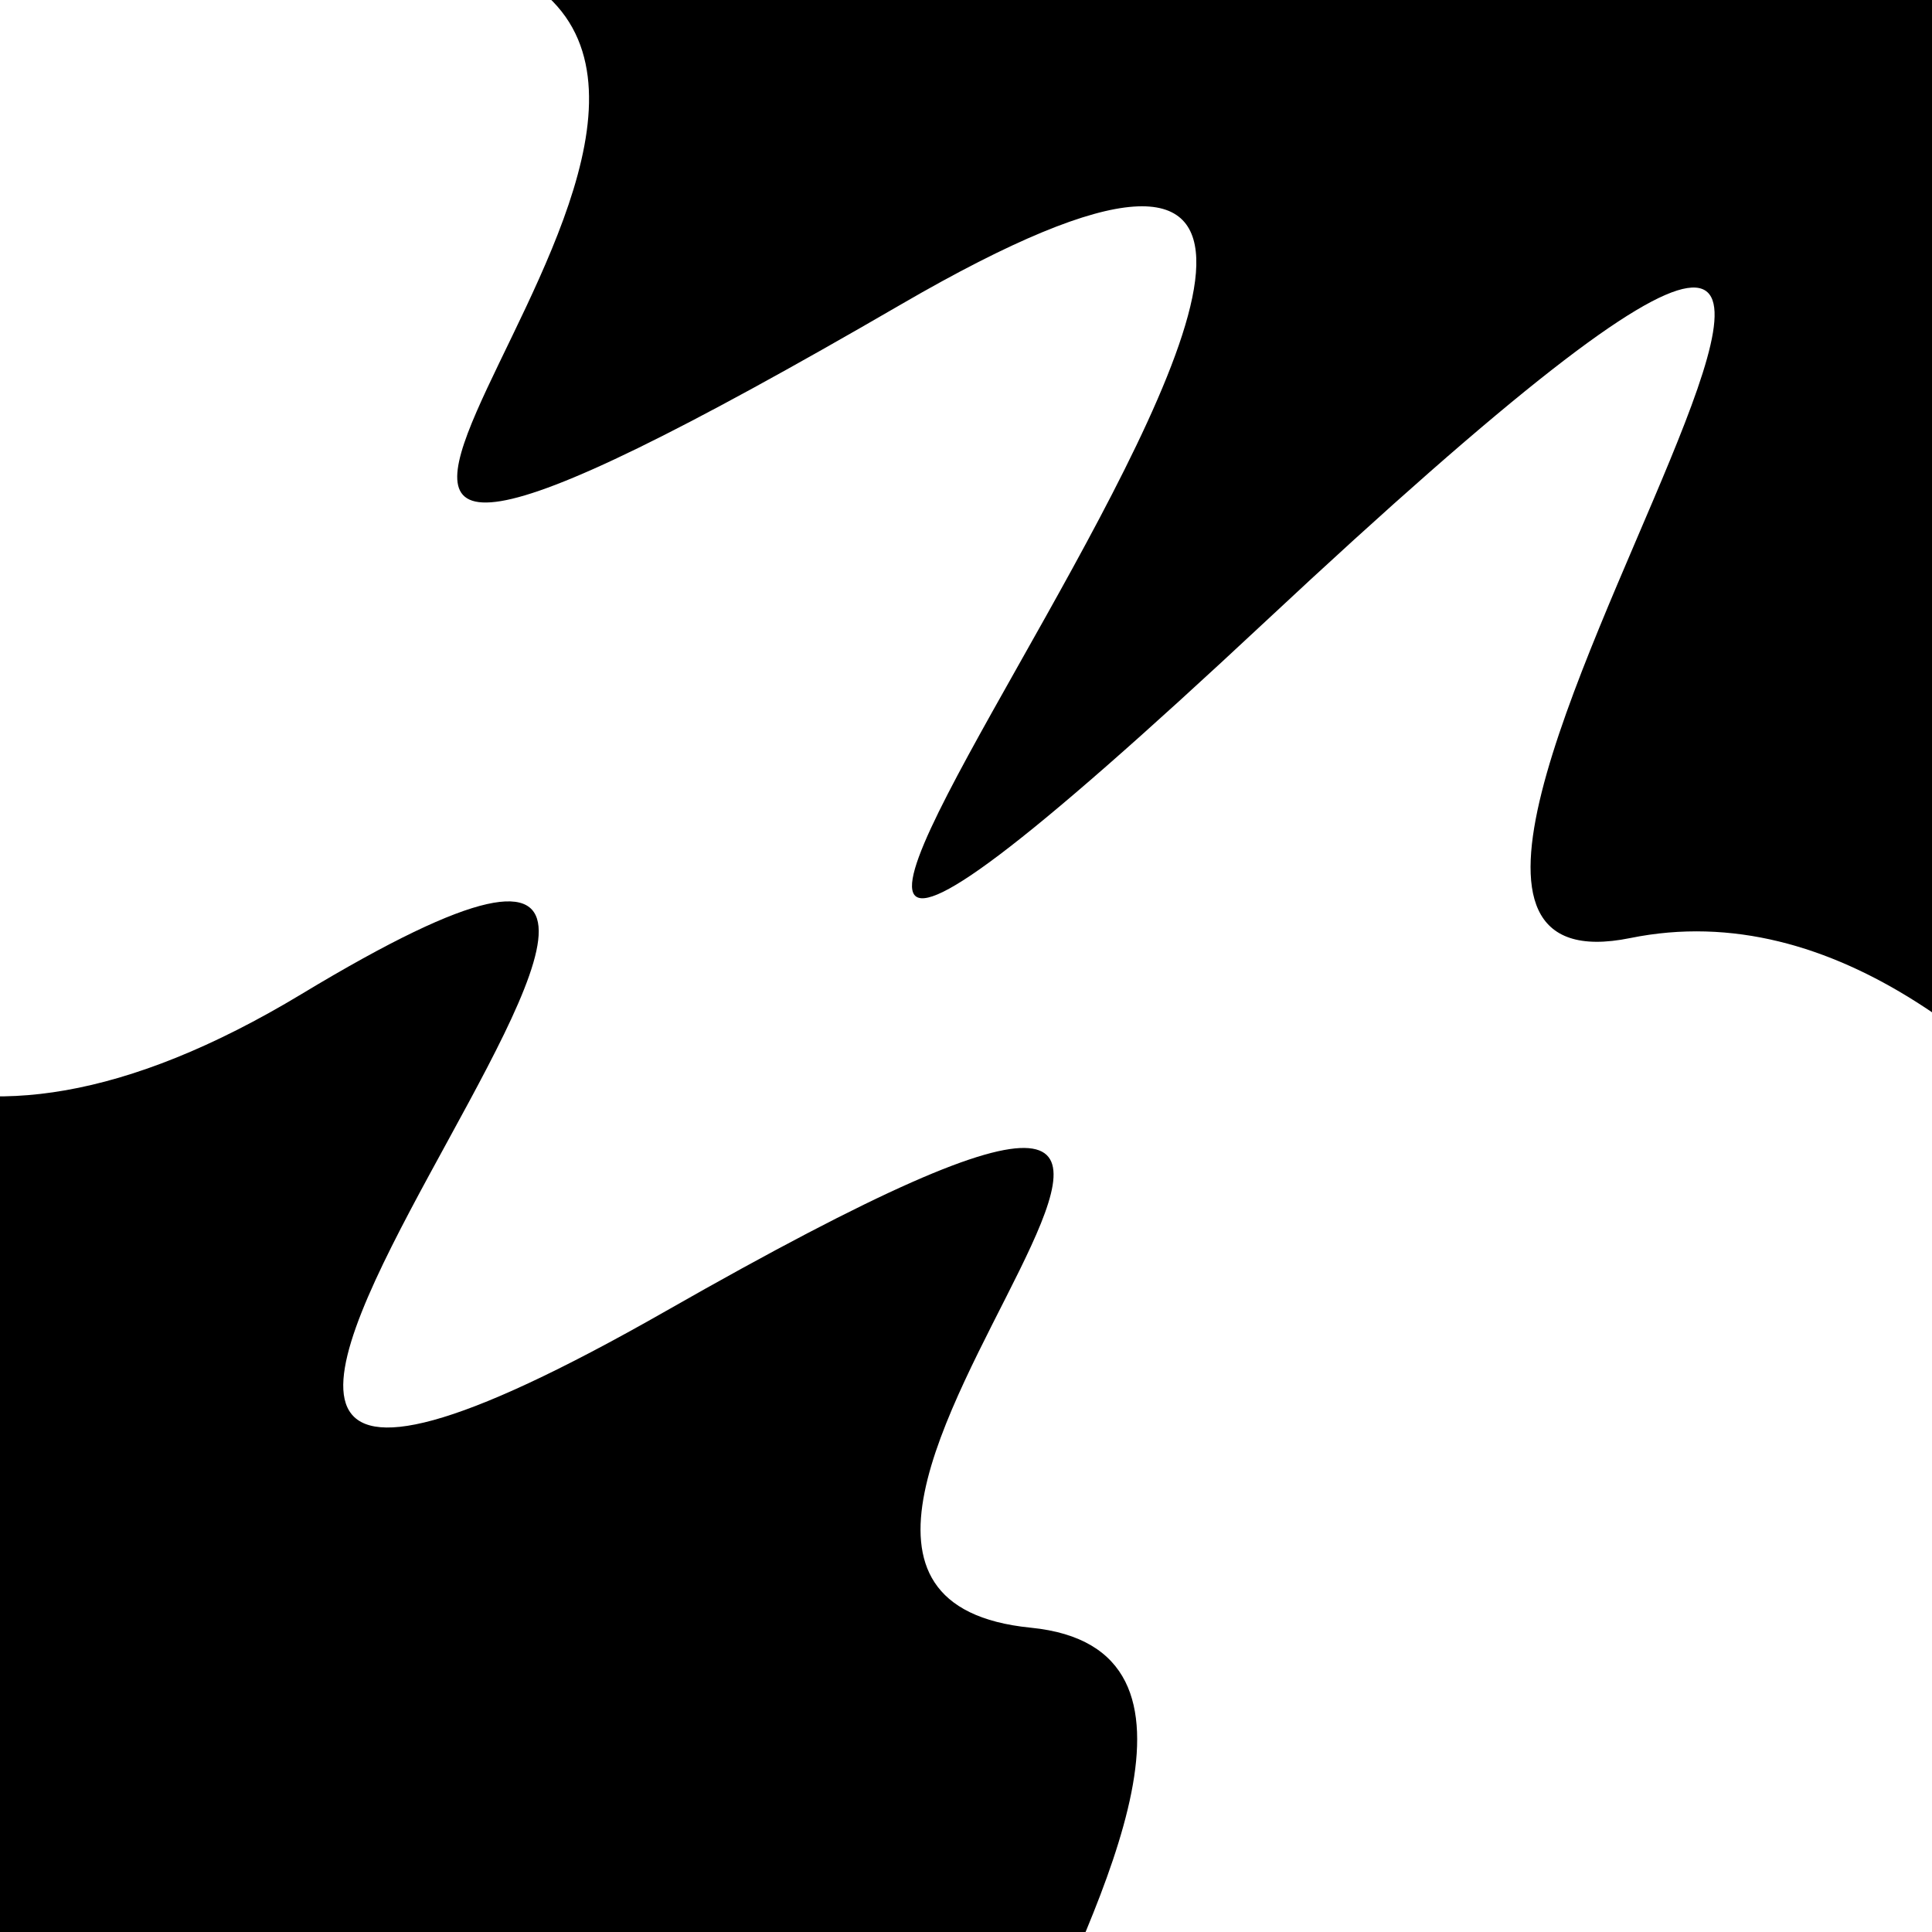
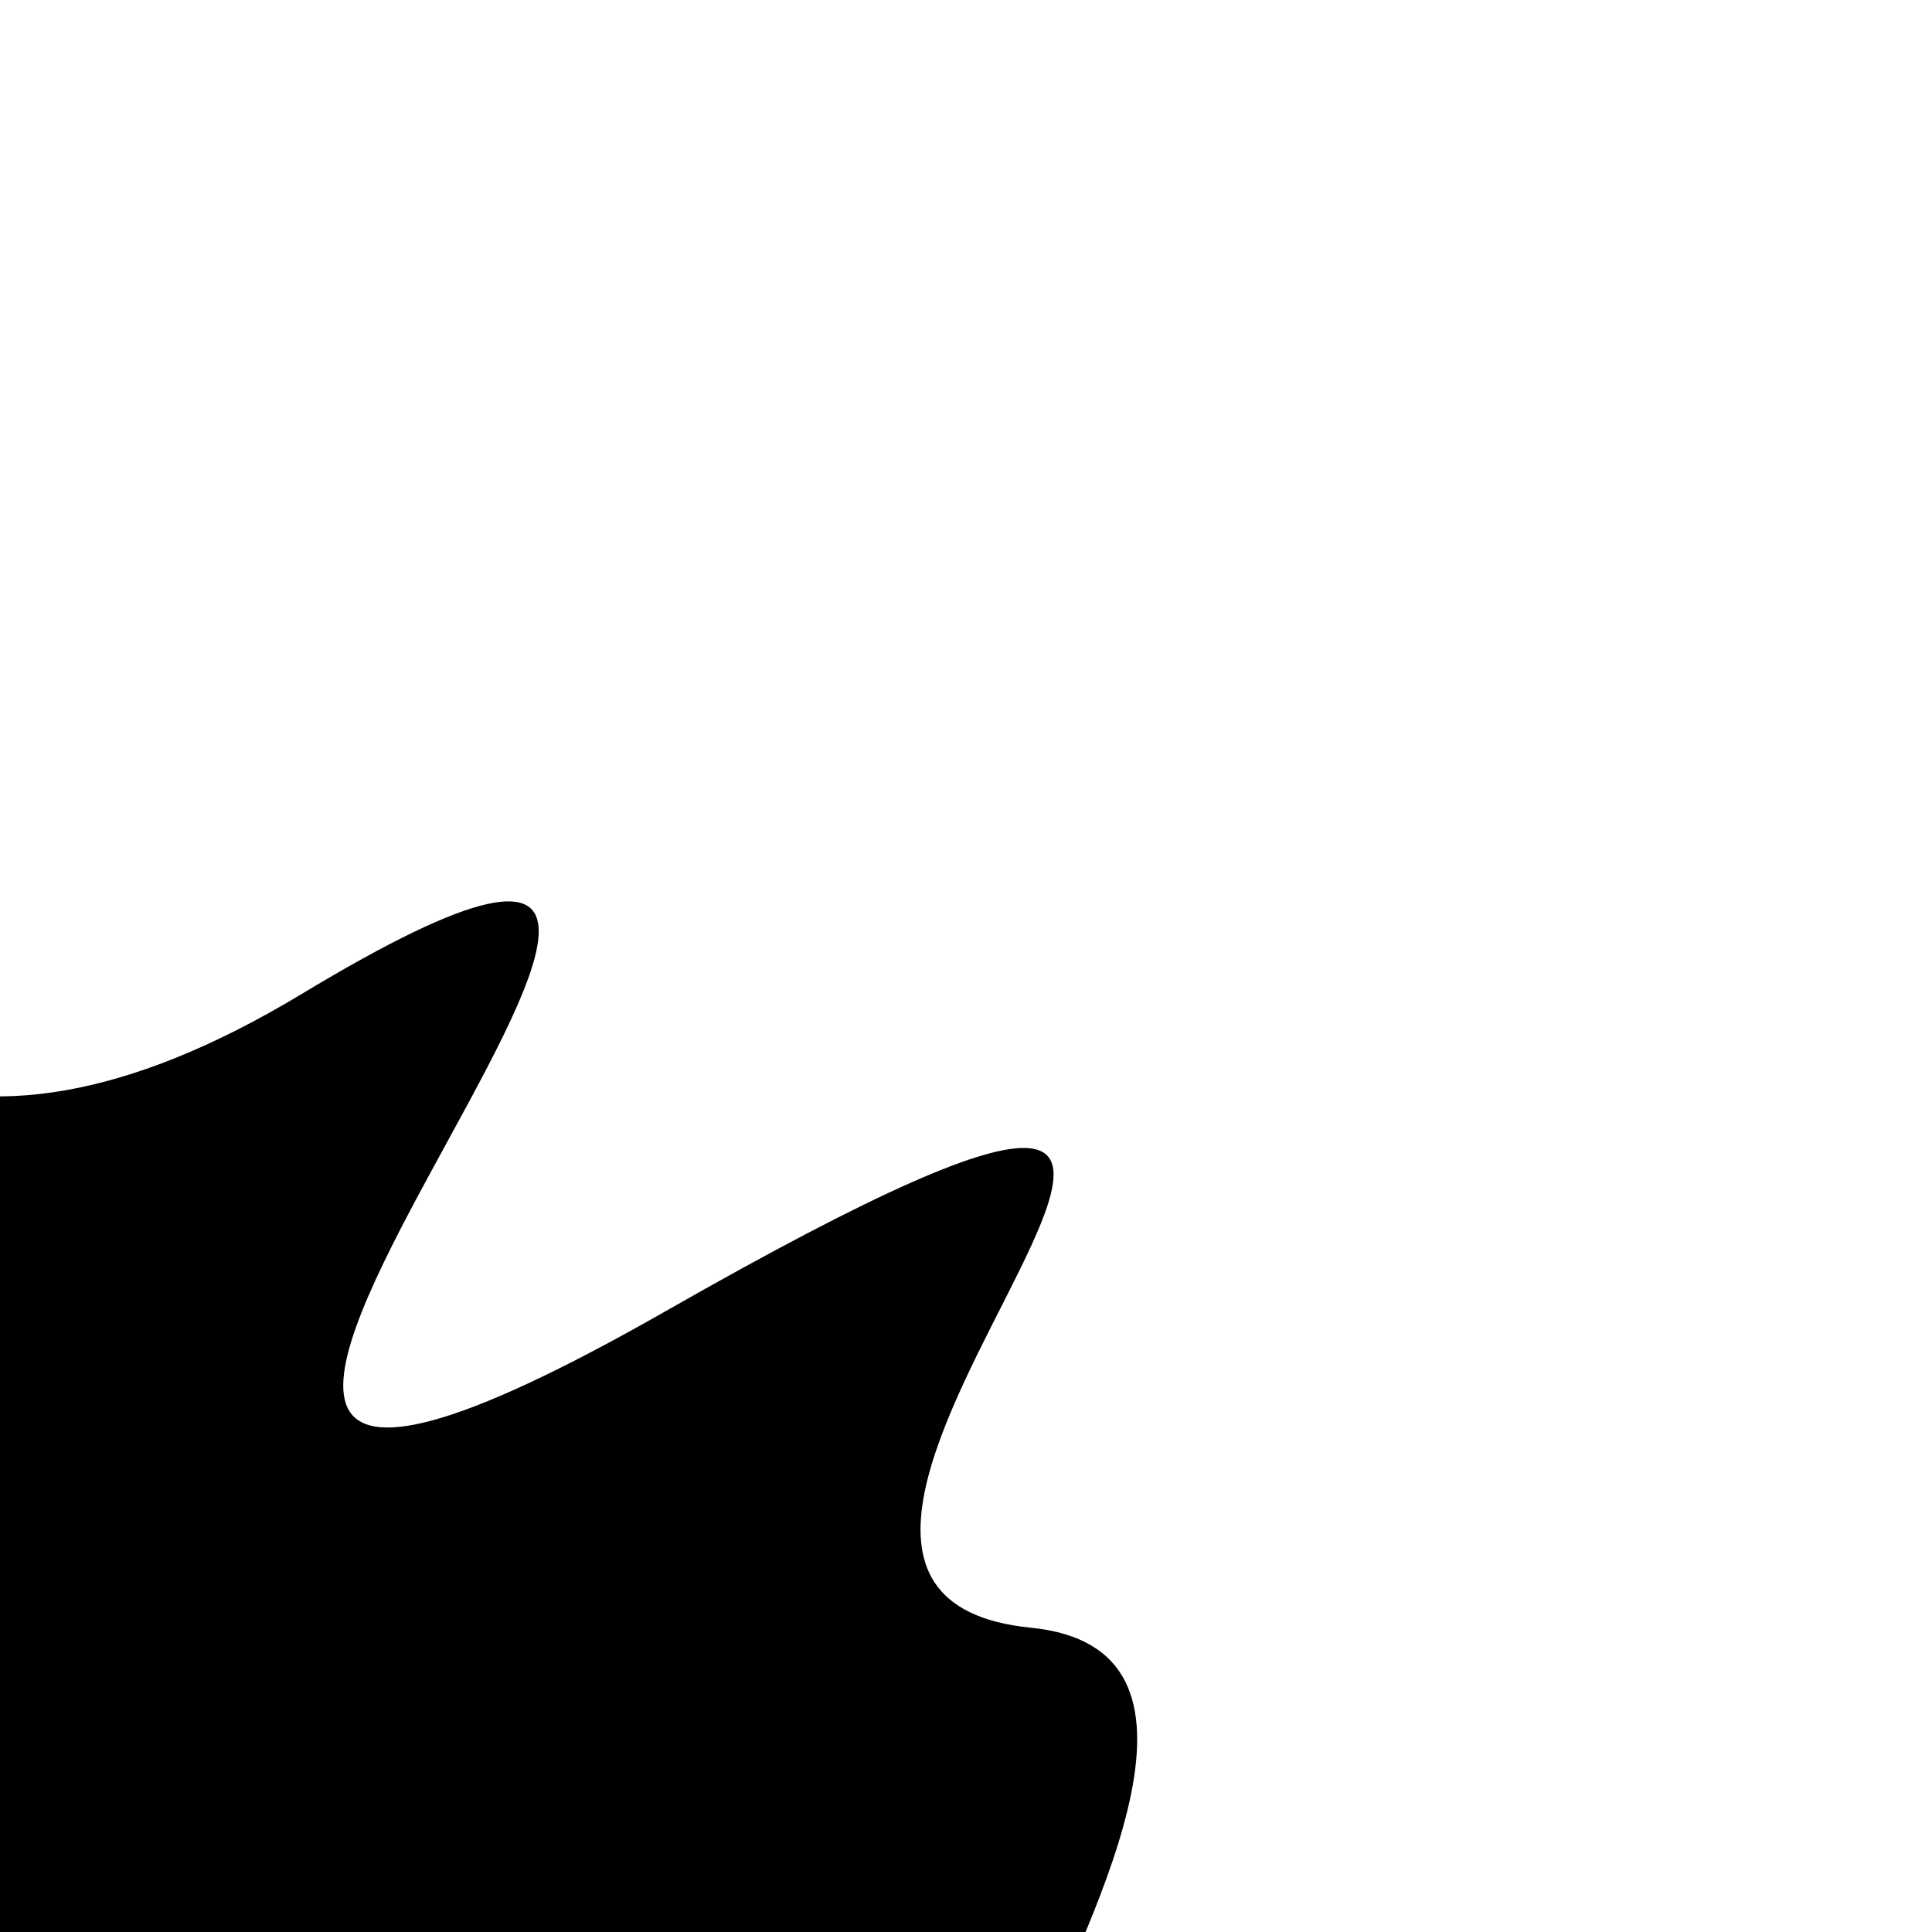
<svg xmlns="http://www.w3.org/2000/svg" viewBox="0 0 1000 1000" height="1000" width="1000">
  <rect x="0" y="0" width="1000" height="1000" fill="#ffffff" />
  <g transform="rotate(221 500.0 500.0)">
-     <path d="M -250.0 736.49 S  118.70  907.57  250.00  736.49  426.69 1441.22  500.00  736.49  576.27 1244.98  750.00  736.49  838.02  748.44 1000.00  736.49 h 110 V 2000 H -250.0 Z" fill="hsl(139.6, 20%, 21.281%)" />
-   </g>
+     </g>
  <g transform="rotate(401 500.0 500.0)">
    <path d="M -250.0 736.49 S  117.59 1146.67  250.00  736.49  330.88 1219.27  500.00  736.49  578.99  857.66  750.00  736.49  886.99 1315.45 1000.00  736.49 h 110 V 2000 H -250.0 Z" fill="hsl(199.6, 20%, 36.281%)" />
  </g>
</svg>